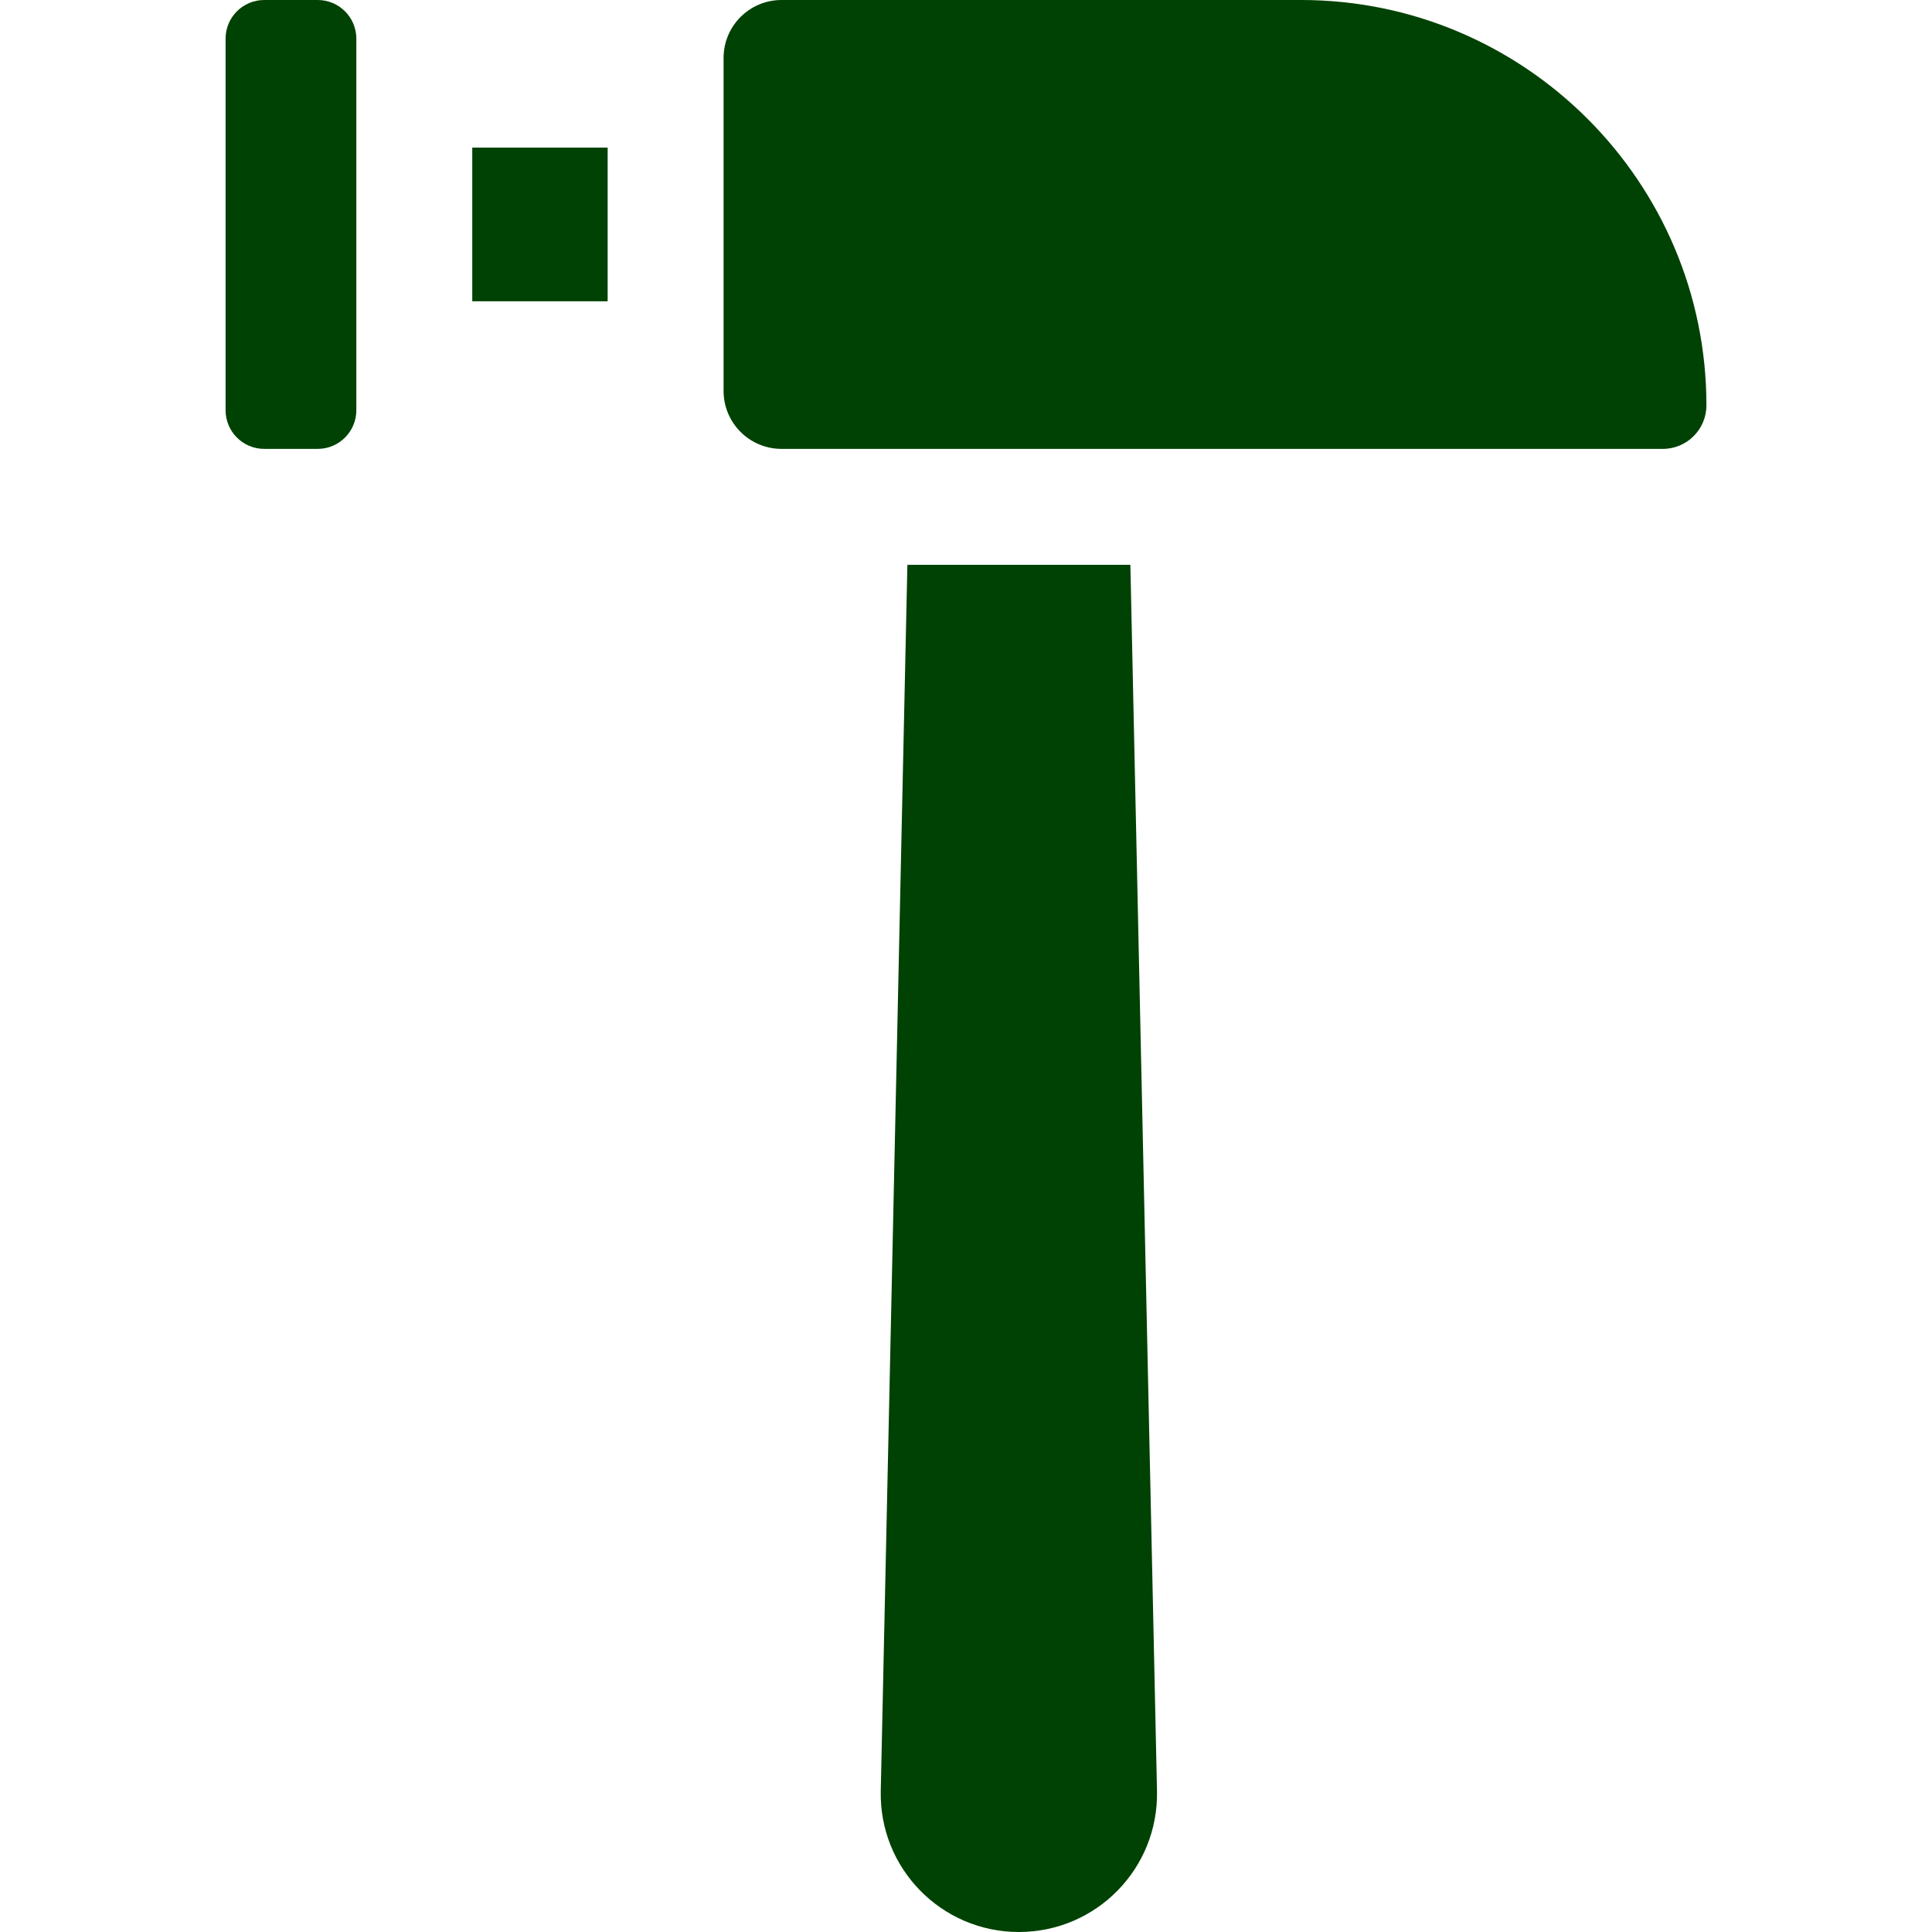
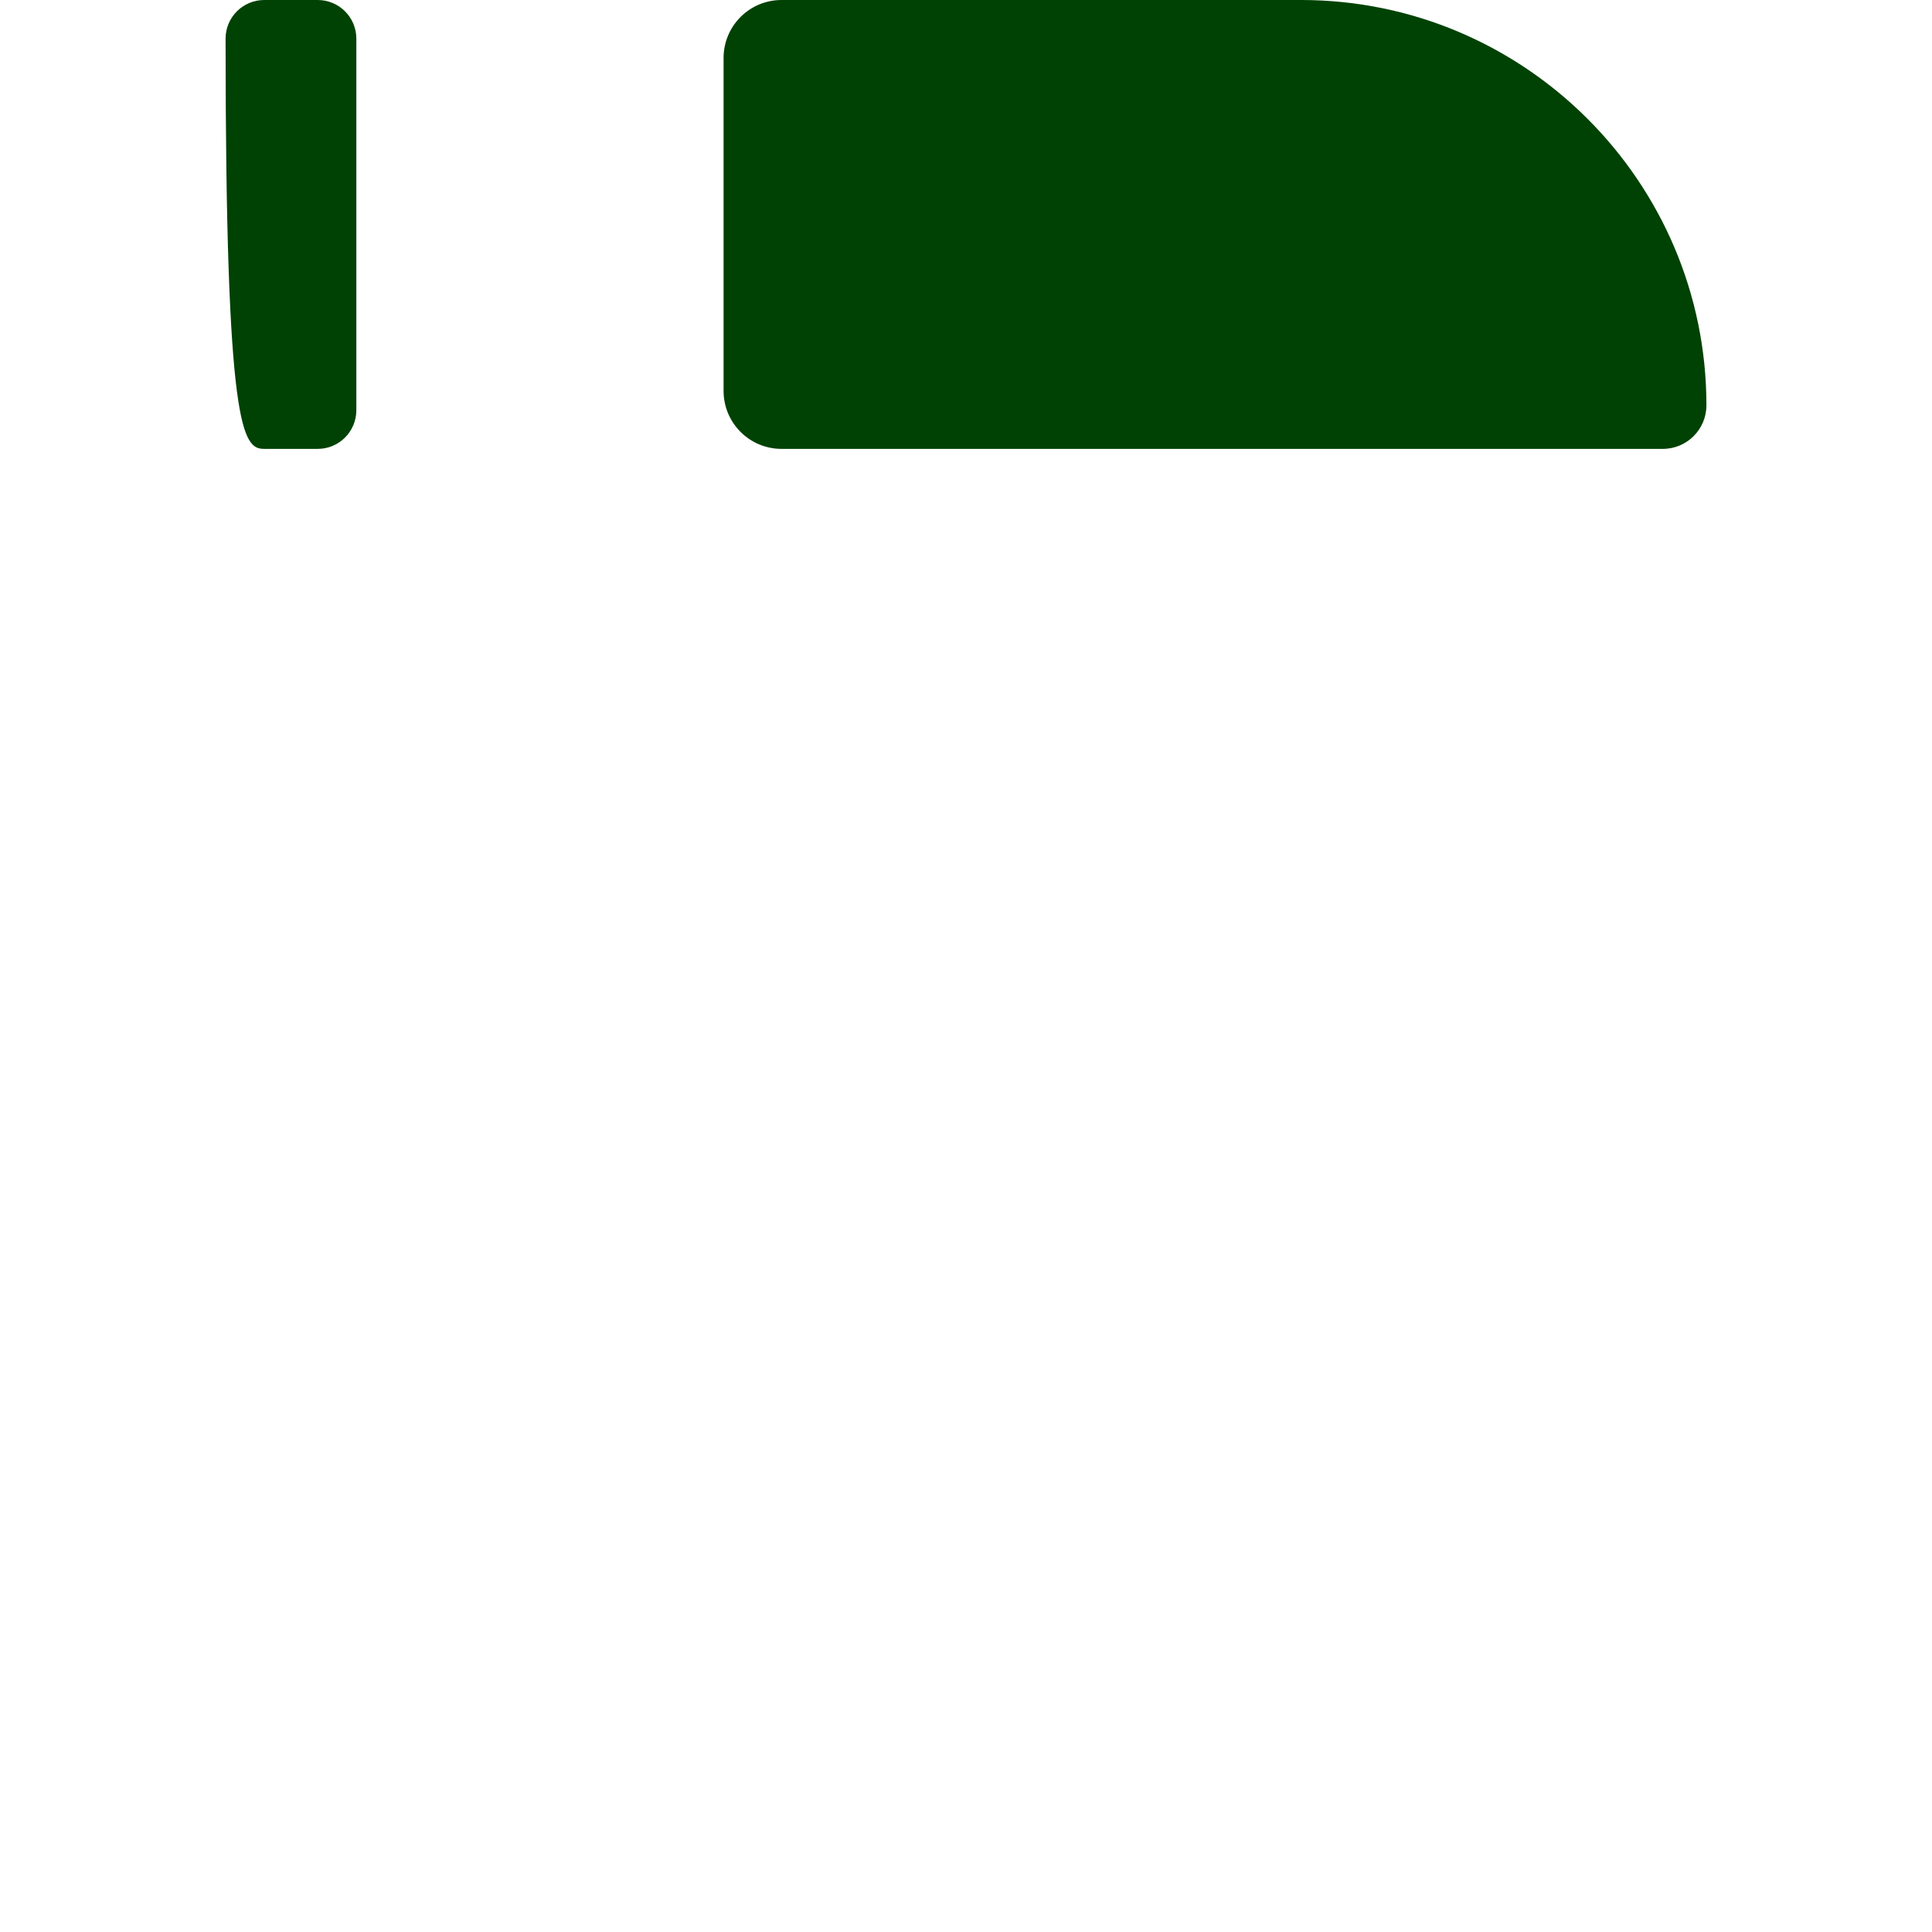
<svg xmlns="http://www.w3.org/2000/svg" id="Layer_1" x="0px" y="0px" viewBox="0 0 500 500" style="enable-background:new 0 0 500 500;" xml:space="preserve" width="512" height="512" data-library="supermarket_3" data-icon="006-hammer" data-color="#004203" fill="#004203">
  <g>
-     <path d="M234.83,146.17l-6.89,317.3c-0.435,20.097,15.713,36.53,35.75,36.53c20.014,0,36.176-16.417,35.74-36.53l-6.89-317.3   H234.83z" />
-     <rect x="122.22" y="38.2" width="35.04" height="39.77" />
    <path d="M336.73,0H202.26c-8.284,0-15,6.716-15,15v86.17c0,8.284,6.716,15,15,15h228.08c6.23,0,11.28-5.05,11.28-11.28v0   C441.62,47.05,394.56,0,336.73,0z" />
-     <path d="M68.38,116.17h13.84c5.523,0,10-4.477,10-10V10c0-5.523-4.477-10-10-10H68.38c-5.523,0-10,4.477-10,10v96.17   C58.38,111.693,62.857,116.17,68.38,116.17z" />
+     <path d="M68.38,116.17h13.84c5.523,0,10-4.477,10-10V10c0-5.523-4.477-10-10-10H68.38c-5.523,0-10,4.477-10,10C58.38,111.693,62.857,116.17,68.38,116.17z" />
  </g>
</svg>